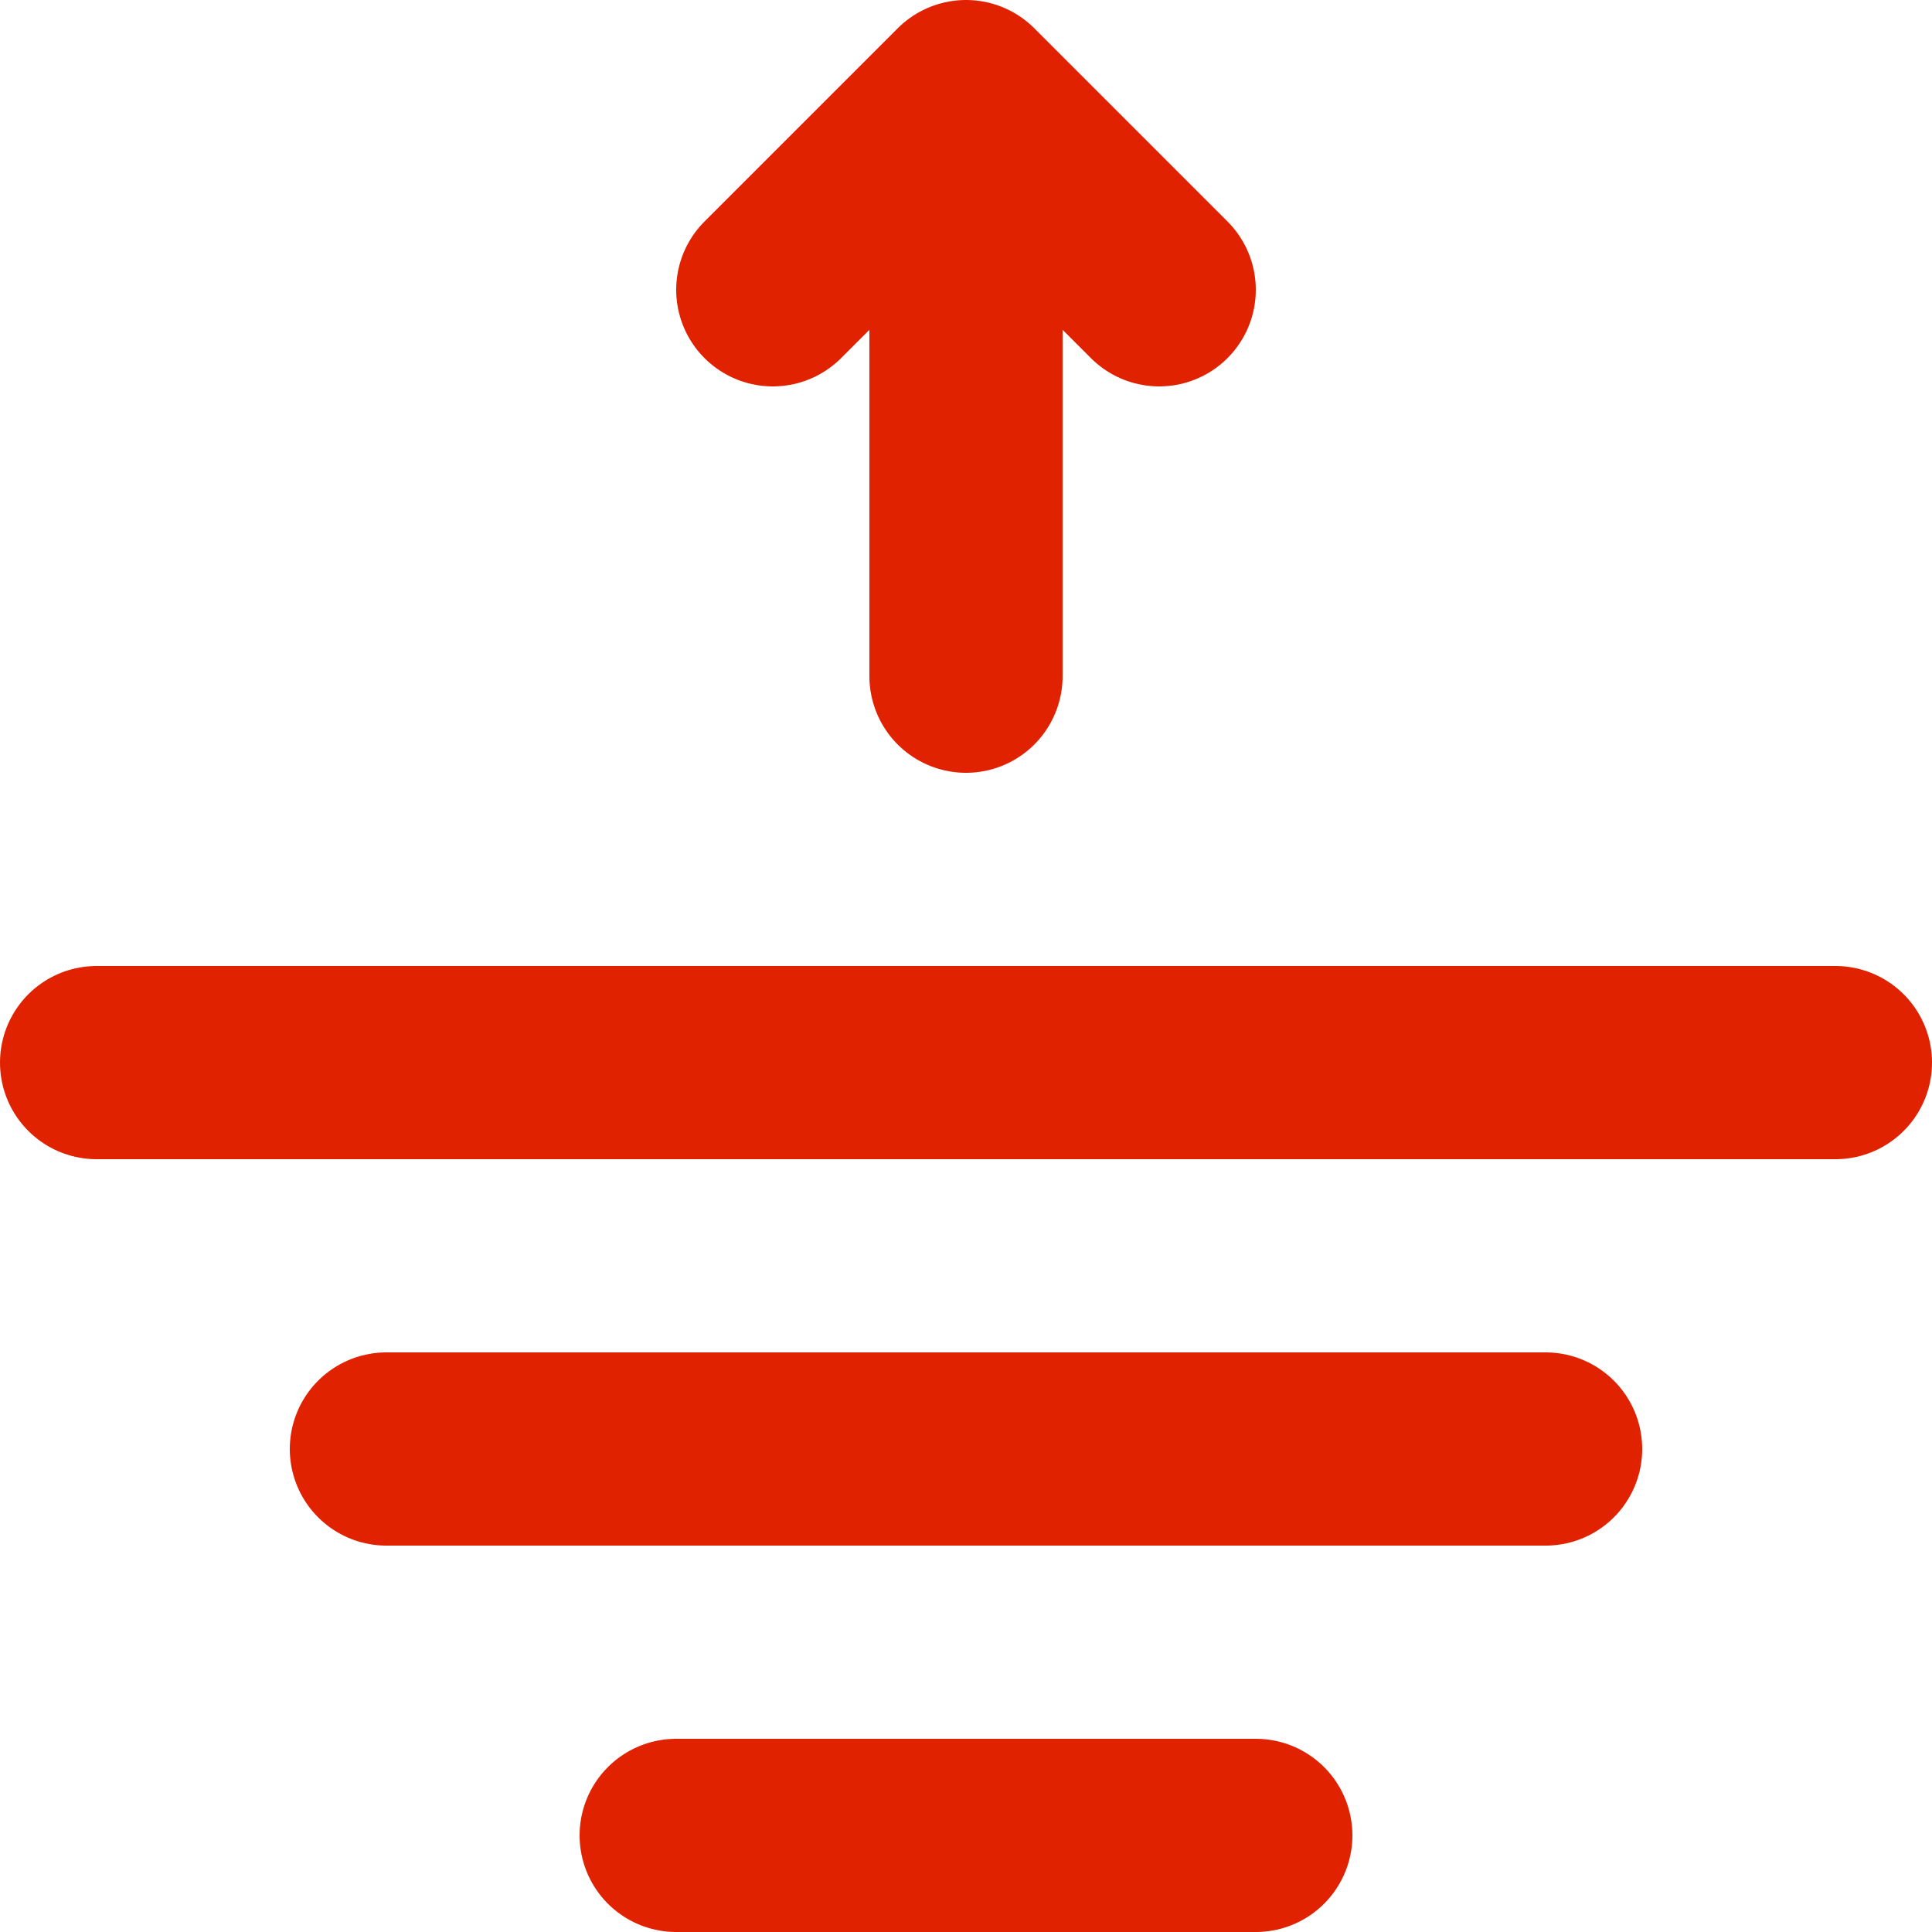
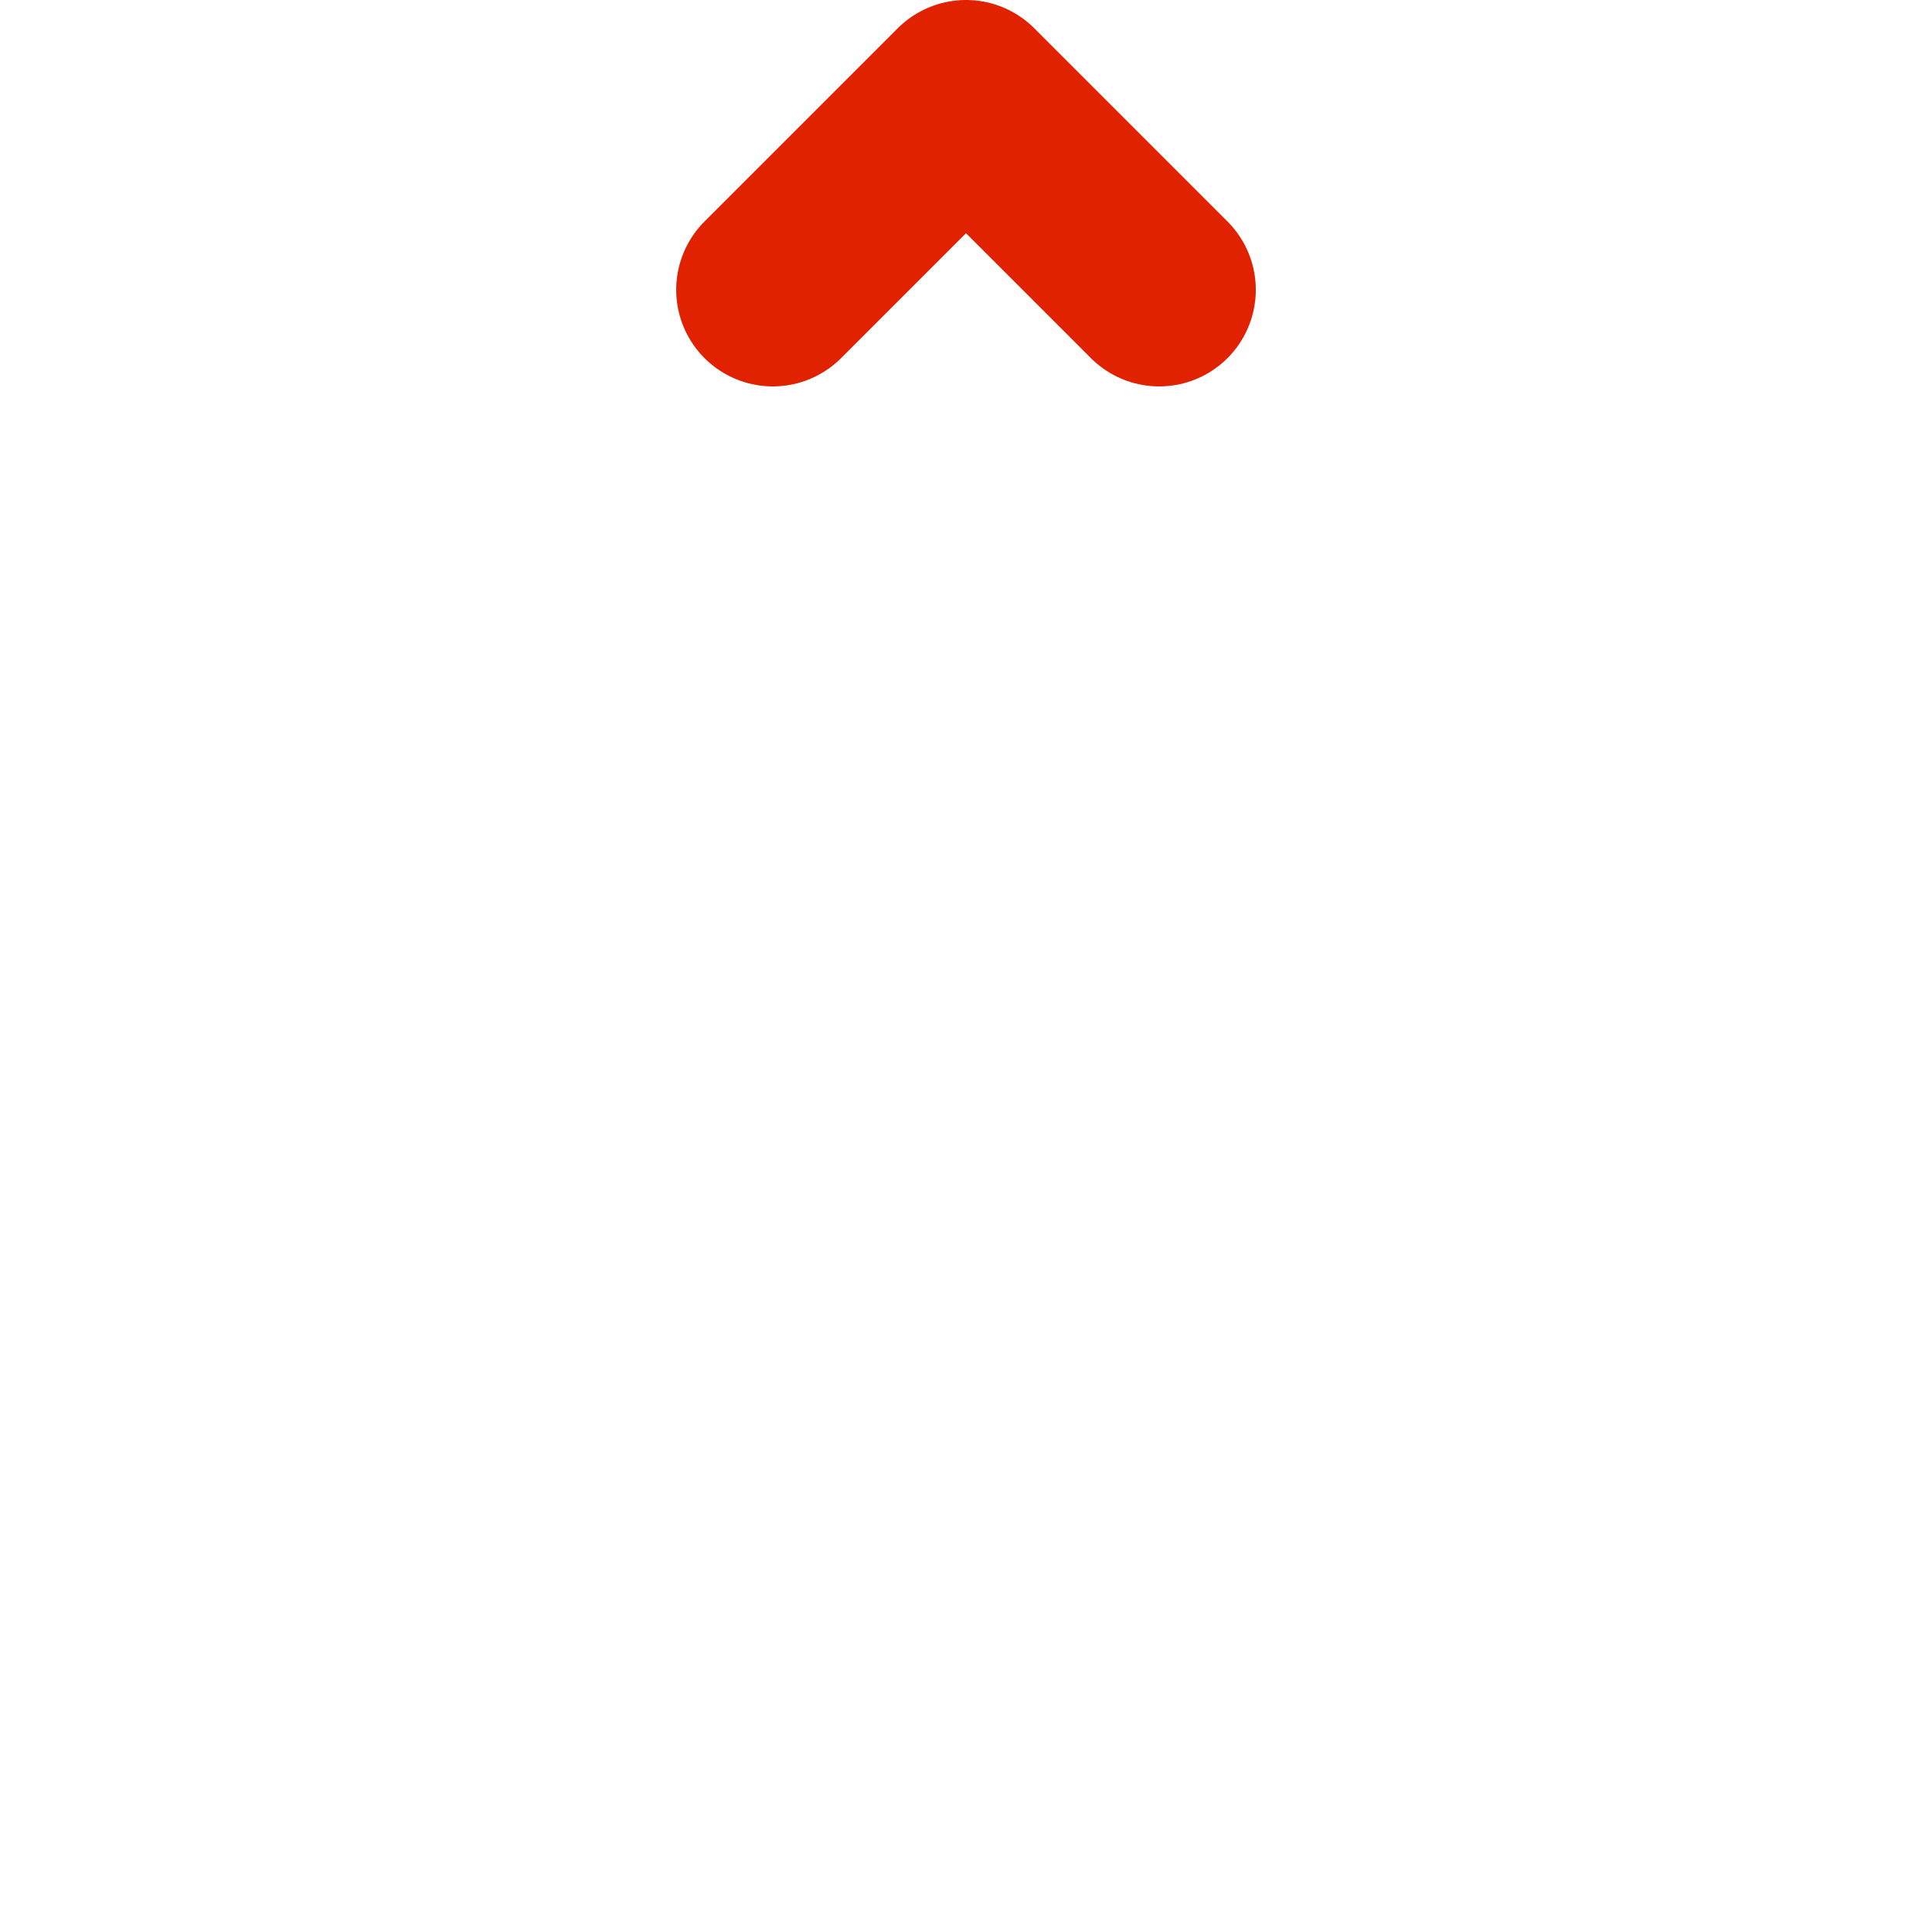
<svg xmlns="http://www.w3.org/2000/svg" width="800px" height="800px" viewBox="0 0 20 20" fill="#e02200">
  <g id="SVGRepo_bgCarrier" stroke-width="0" />
  <g id="SVGRepo_tracerCarrier" stroke-linecap="round" stroke-linejoin="round" />
  <g id="SVGRepo_iconCarrier">
    <g id="high-tide-2" transform="translate(-2 -2)">
      <path id="primary" d="M14,5,12,3,10,5" fill="none" stroke="#e02200" stroke-linecap="round" stroke-linejoin="round" stroke-width="2" />
-       <path id="primary-2" data-name="primary" d="M12,9V3.15M9,21h6M6,17H18M3,13H21" fill="none" stroke="#e02200" stroke-linecap="round" stroke-linejoin="round" stroke-width="2" />
    </g>
  </g>
</svg>